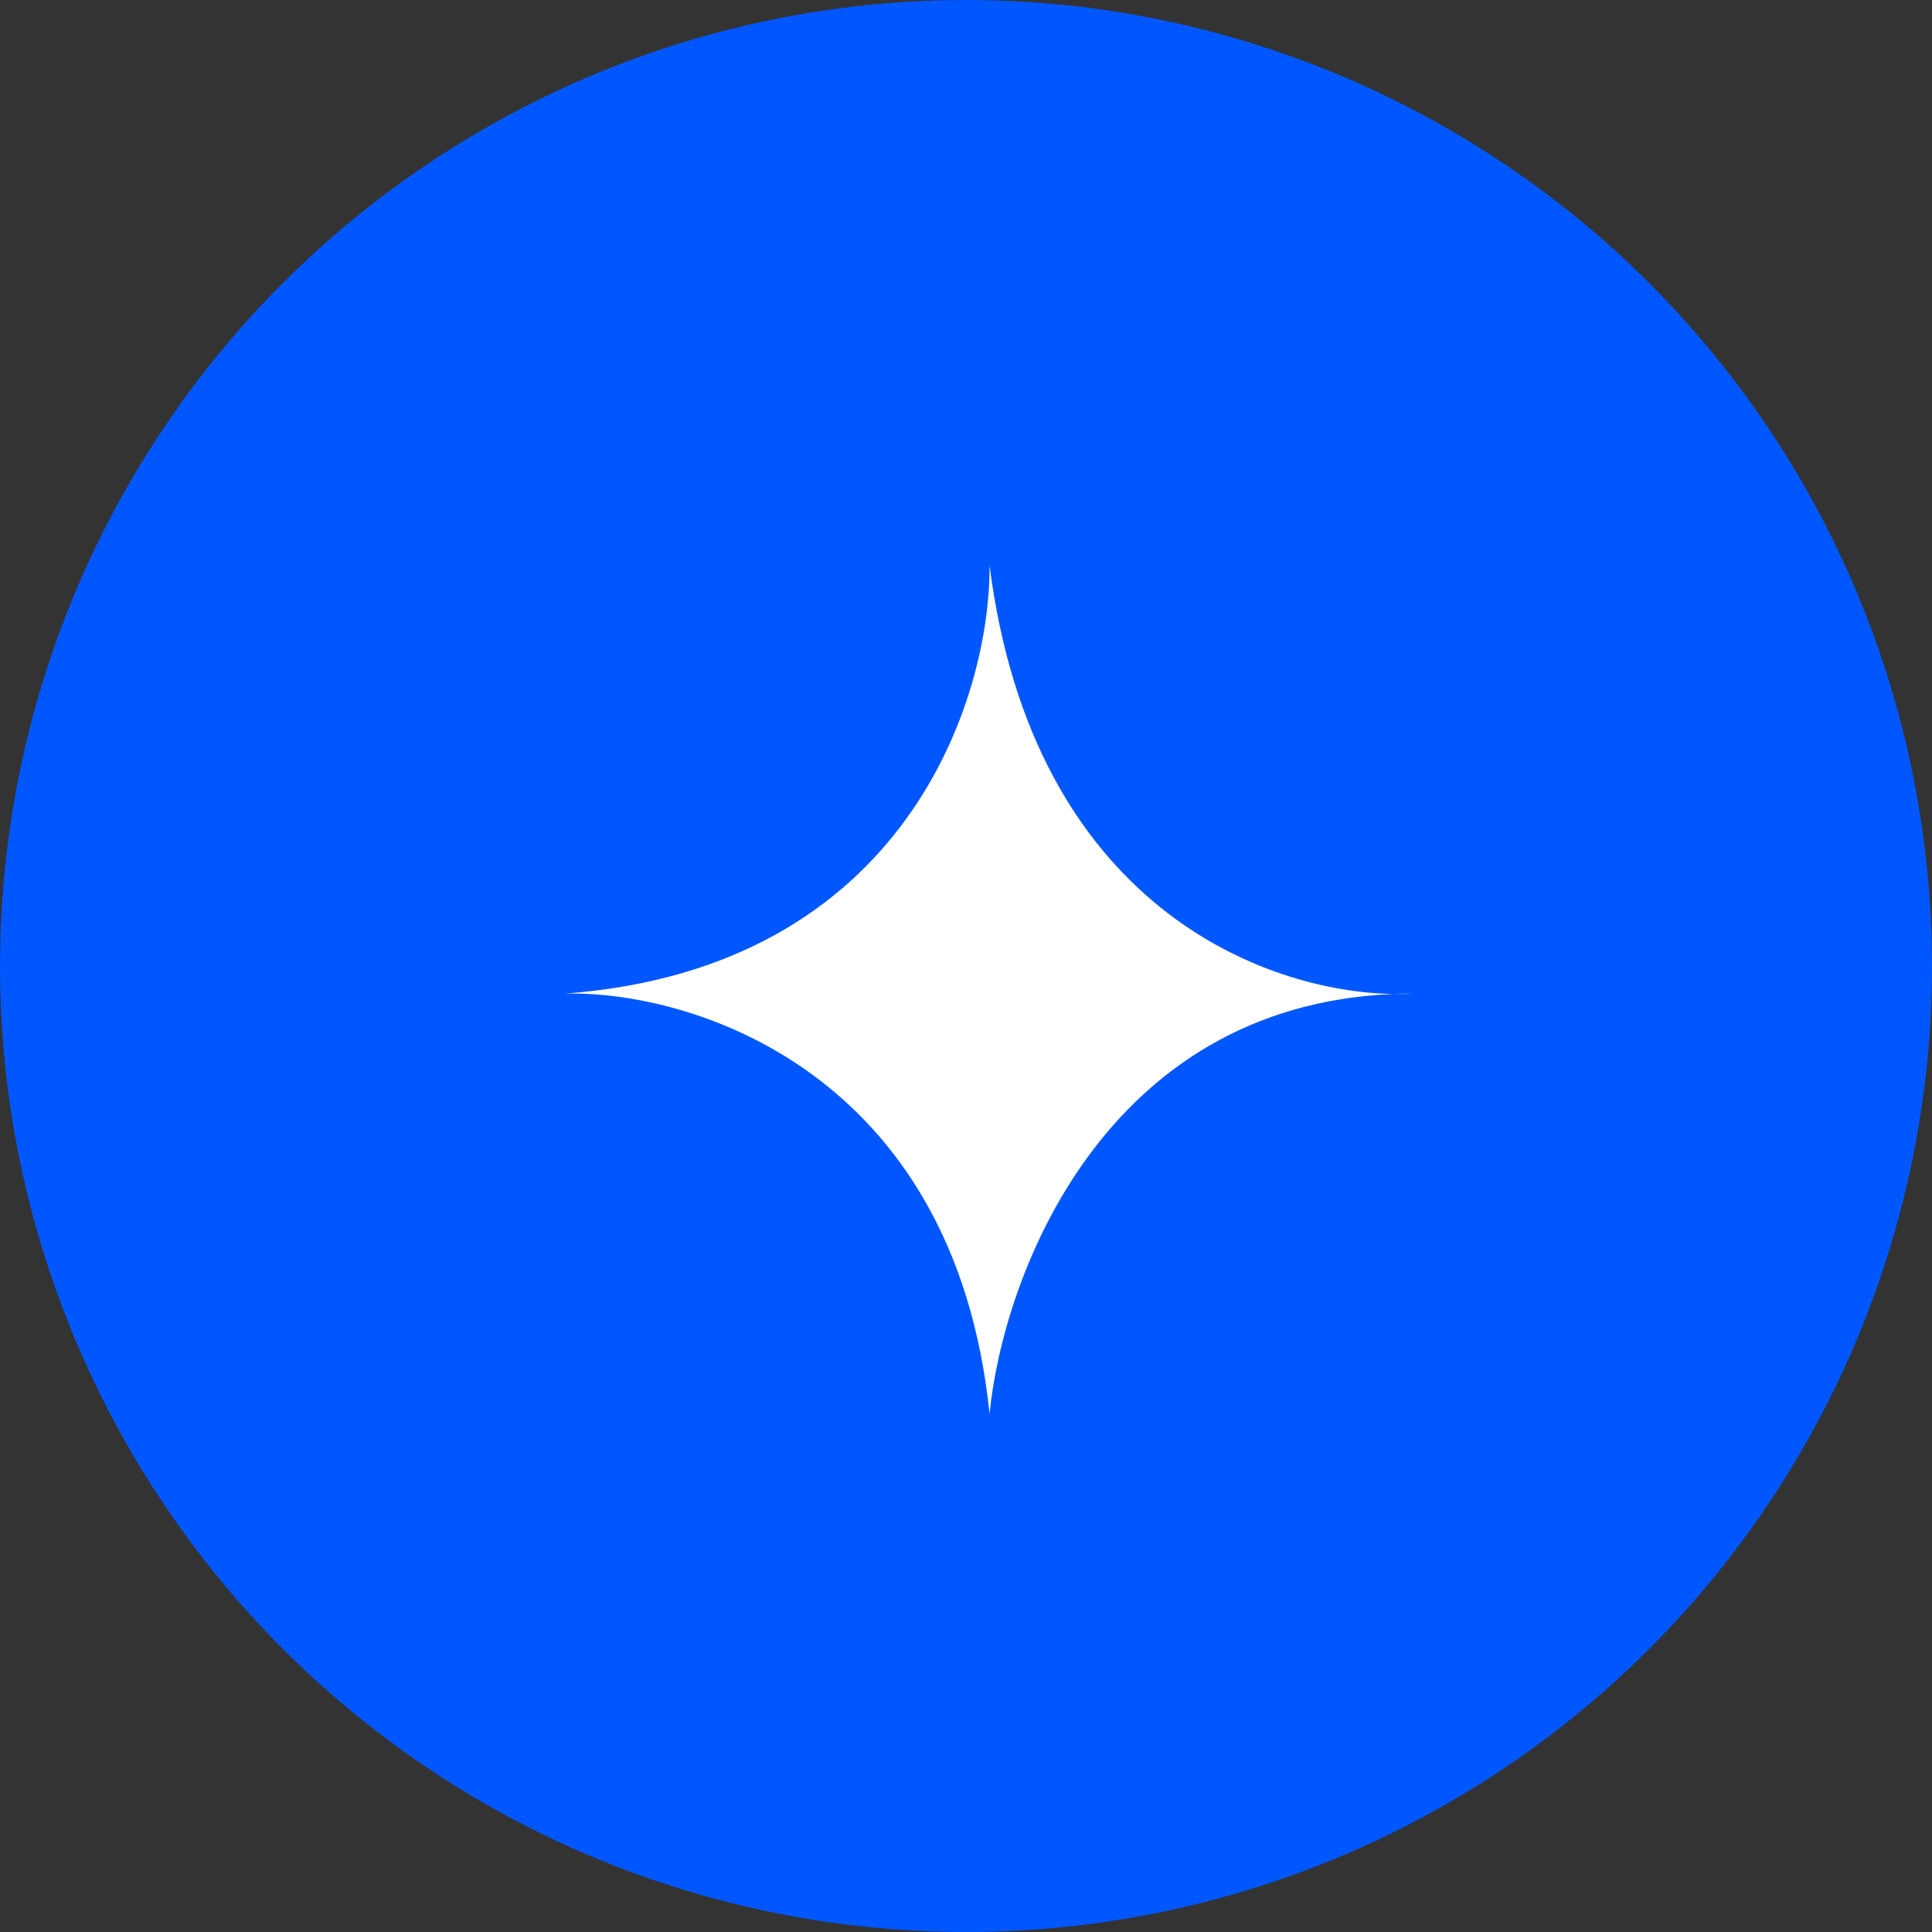
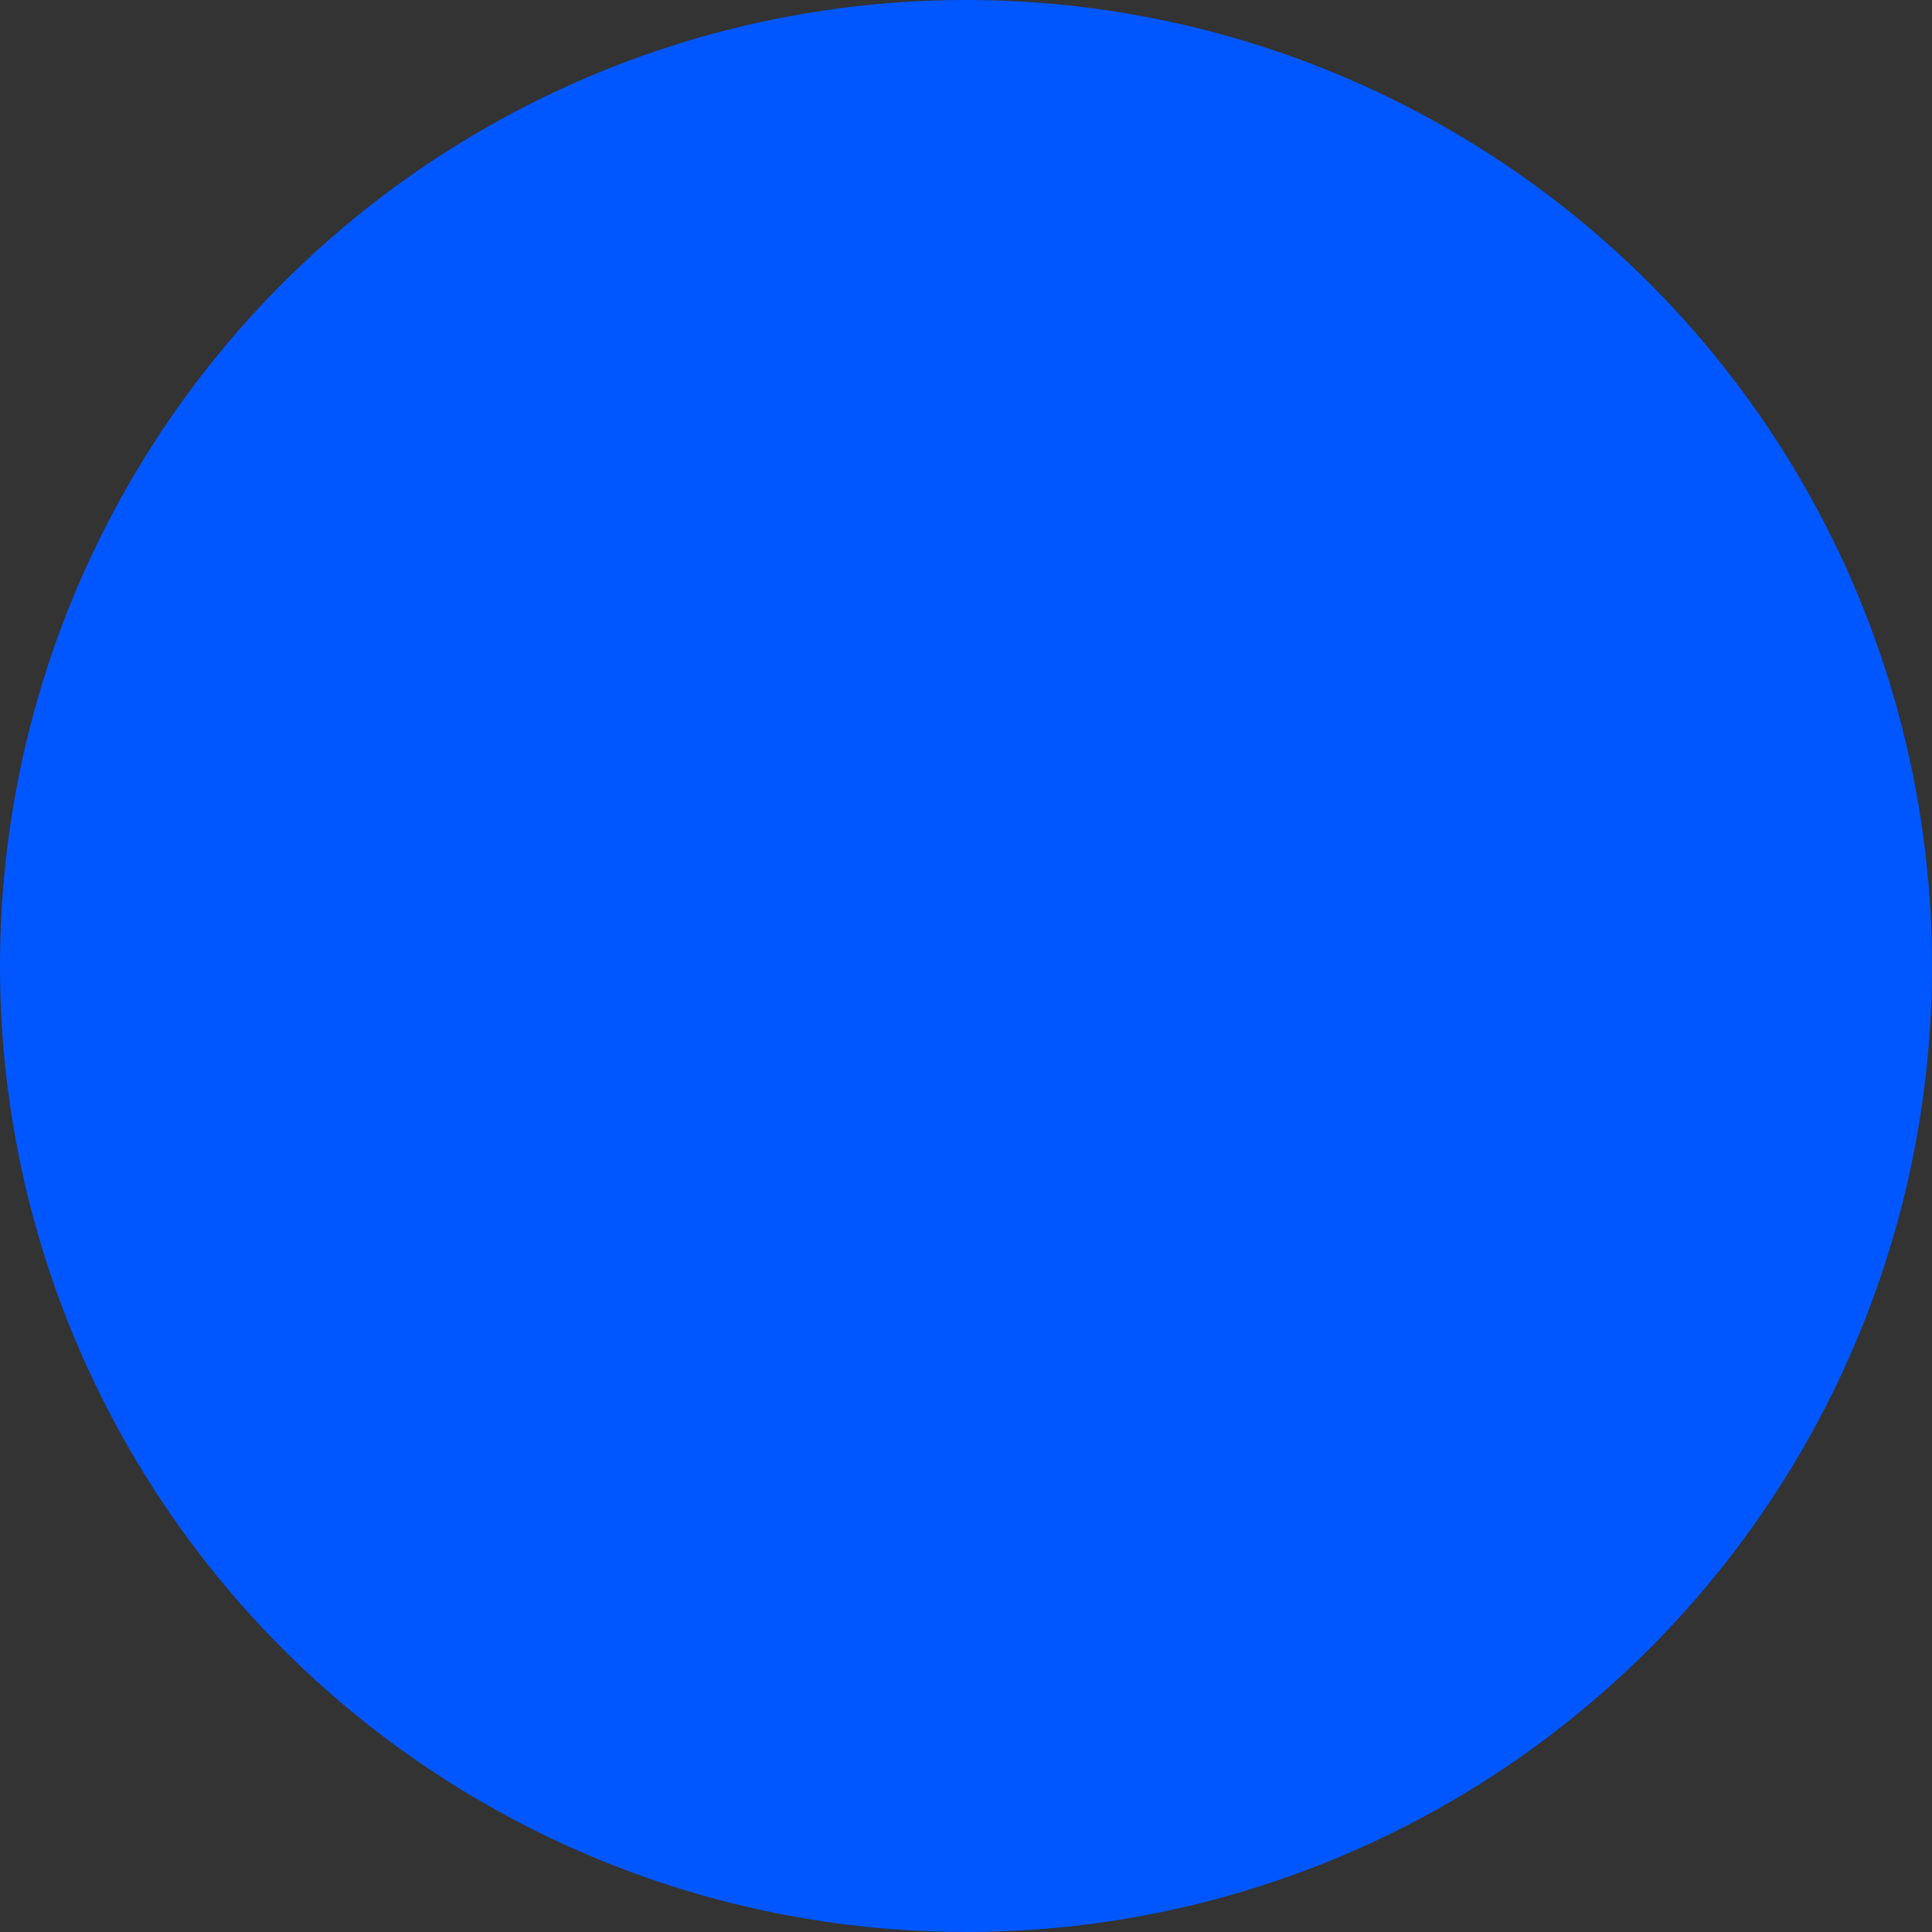
<svg xmlns="http://www.w3.org/2000/svg" width="41" height="41" viewBox="0 0 41 41" fill="none">
  <rect x="0" y="0" width="41" height="41" fill="#333333" stroke="none" />
  <circle cx="20.5" cy="20.5" r="20.5" fill="#0157FF" />
-   <path d="M12 21.085C19.244 20.54 21.018 14.801 21 12C21.921 19.234 26.851 21.053 29.572 21.094C29.713 21.088 29.855 21.085 30 21.085C29.865 21.093 29.722 21.096 29.572 21.094C23.409 21.349 21.288 27.095 21 30C20.249 22.732 14.687 21.028 12 21.085Z" fill="white" />
</svg>